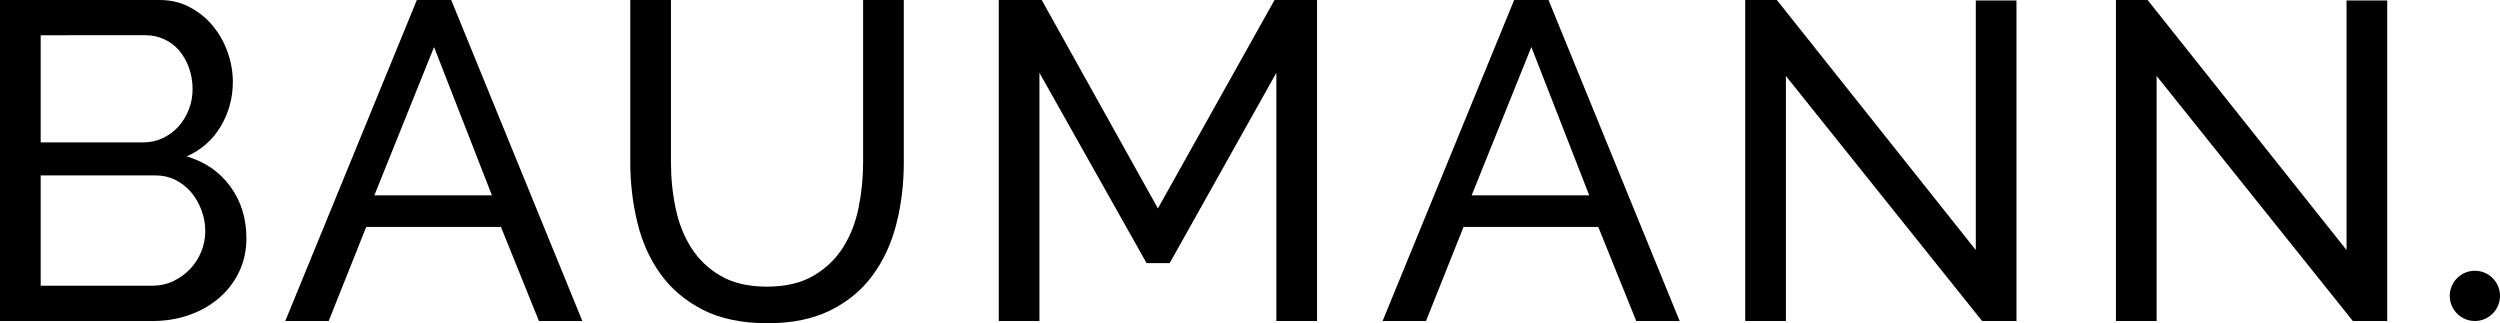
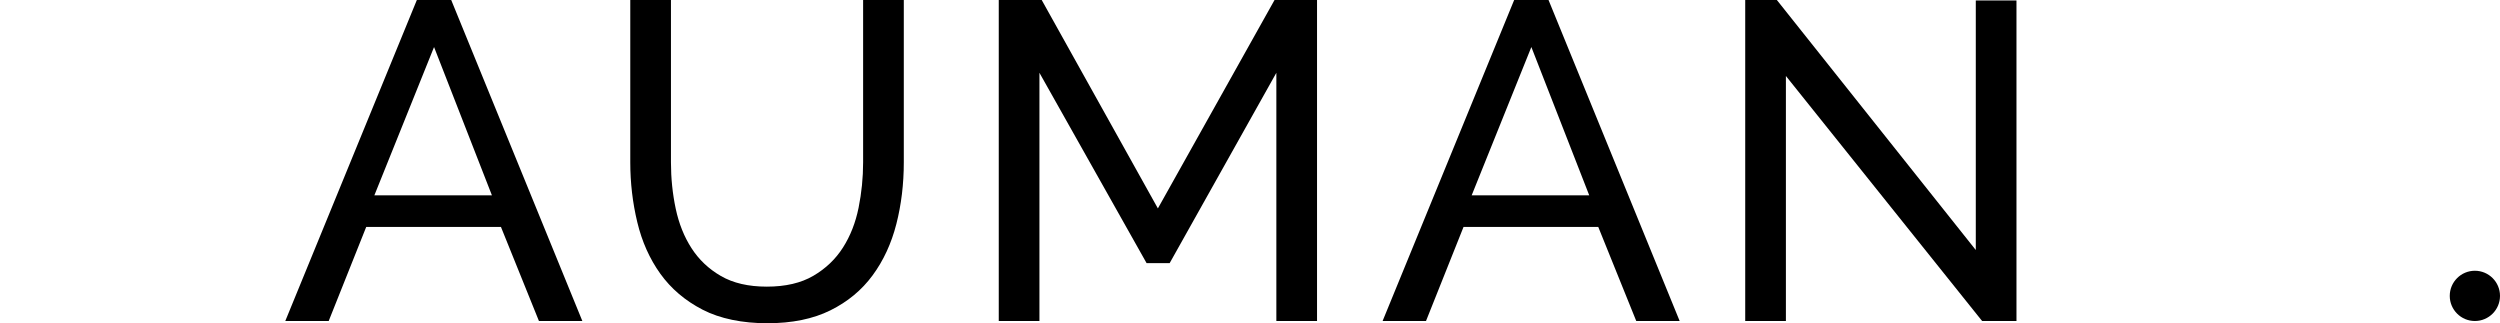
<svg xmlns="http://www.w3.org/2000/svg" id="Layer_2" data-name="Layer 2" viewBox="0 0 1147.35 148.35">
  <g id="Layer_2-2" data-name="Layer 2">
    <g>
      <g id="Layer_1-2" data-name="Layer 1-2">
        <g>
-           <path d="M113.09,109.35c0,5.67-1.14,10.86-3.43,15.56-2.28,4.71-5.39,8.72-9.34,12.04-3.94,3.32-8.51,5.88-13.69,7.68-5.19,1.8-10.76,2.7-16.7,2.7H0V0h73.25c5.11,0,9.75,1.11,13.9,3.32,4.15,2.22,7.68,5.08,10.58,8.61s5.15,7.54,6.74,12.03c1.59,4.5,2.39,9.03,2.39,13.6,0,7.33-1.84,14.11-5.5,20.33-3.67,6.22-8.89,10.86-15.67,13.9,8.44,2.49,15.11,7.09,20.02,13.8s7.37,14.63,7.37,23.76h0ZM18.67,16.18v49.18h46.9c3.32,0,6.36-.65,9.13-1.97,2.76-1.31,5.15-3.08,7.16-5.29,2-2.22,3.6-4.81,4.77-7.79,1.17-2.97,1.76-6.12,1.76-9.44s-.55-6.71-1.66-9.75-2.59-5.67-4.46-7.89c-1.87-2.21-4.15-3.94-6.85-5.19s-5.57-1.87-8.61-1.87H18.67ZM94.2,106.03c0-3.32-.59-6.54-1.76-9.65-1.18-3.11-2.77-5.85-4.77-8.2-2.01-2.35-4.39-4.22-7.16-5.6-2.77-1.38-5.81-2.08-9.13-2.08H18.67v50.63h51.25c3.46,0,6.64-.69,9.55-2.08,2.9-1.38,5.46-3.22,7.68-5.5,2.21-2.28,3.94-4.94,5.19-7.99,1.24-3.04,1.87-6.22,1.87-9.54h-.01Z" />
          <path d="M191.31,0h15.77l60.18,147.32h-19.92l-17.43-43.16h-61.84l-17.22,43.16h-19.92L191.31,0ZM225.76,89.64l-26.56-68.06-27.39,68.06h53.95Z" />
          <path d="M351.92,131.55c8.58,0,15.7-1.66,21.37-4.98,5.67-3.32,10.2-7.64,13.59-12.97,3.39-5.32,5.77-11.41,7.16-18.26,1.38-6.85,2.08-13.79,2.08-20.85V0h18.67v74.49c0,9.96-1.14,19.4-3.42,28.32s-5.91,16.78-10.89,23.55c-4.98,6.78-11.45,12.14-19.4,16.08-7.95,3.94-17.61,5.91-28.95,5.91s-21.65-2.07-29.67-6.22c-8.03-4.15-14.49-9.65-19.4-16.49-4.91-6.85-8.44-14.73-10.58-23.66-2.15-8.92-3.22-18.08-3.22-27.49V0h18.67v74.49c0,7.33.73,14.42,2.18,21.27,1.45,6.85,3.87,12.9,7.26,18.15,3.39,5.26,7.88,9.52,13.49,12.76,5.6,3.25,12.62,4.88,21.06,4.88h0Z" />
          <path d="M585.77,147.32V33.41l-48.97,87.36h-10.58l-49.18-87.36v113.91h-18.67V0h19.71l53.32,95.65L584.94,0h19.5v147.32h-18.67Z" />
          <path d="M694.91,0h15.77l60.18,147.32h-19.92l-17.43-43.16h-61.84l-17.22,43.16h-19.92L694.91,0ZM729.36,89.64l-26.56-68.06-27.39,68.06h53.95Z" />
          <path d="M819.62,34.86v112.47h-18.67V0h14.52l91.3,114.75V.2h18.67v147.12h-15.77l-90.06-112.47h.01Z" />
-           <path d="M989.76,34.86v112.47h-18.67V0h14.53l91.3,114.75V.2h18.67v147.12h-15.78l-90.06-112.47h0Z" />
        </g>
      </g>
      <circle cx="1135.82" cy="135.79" r="11.53" />
    </g>
  </g>
</svg>